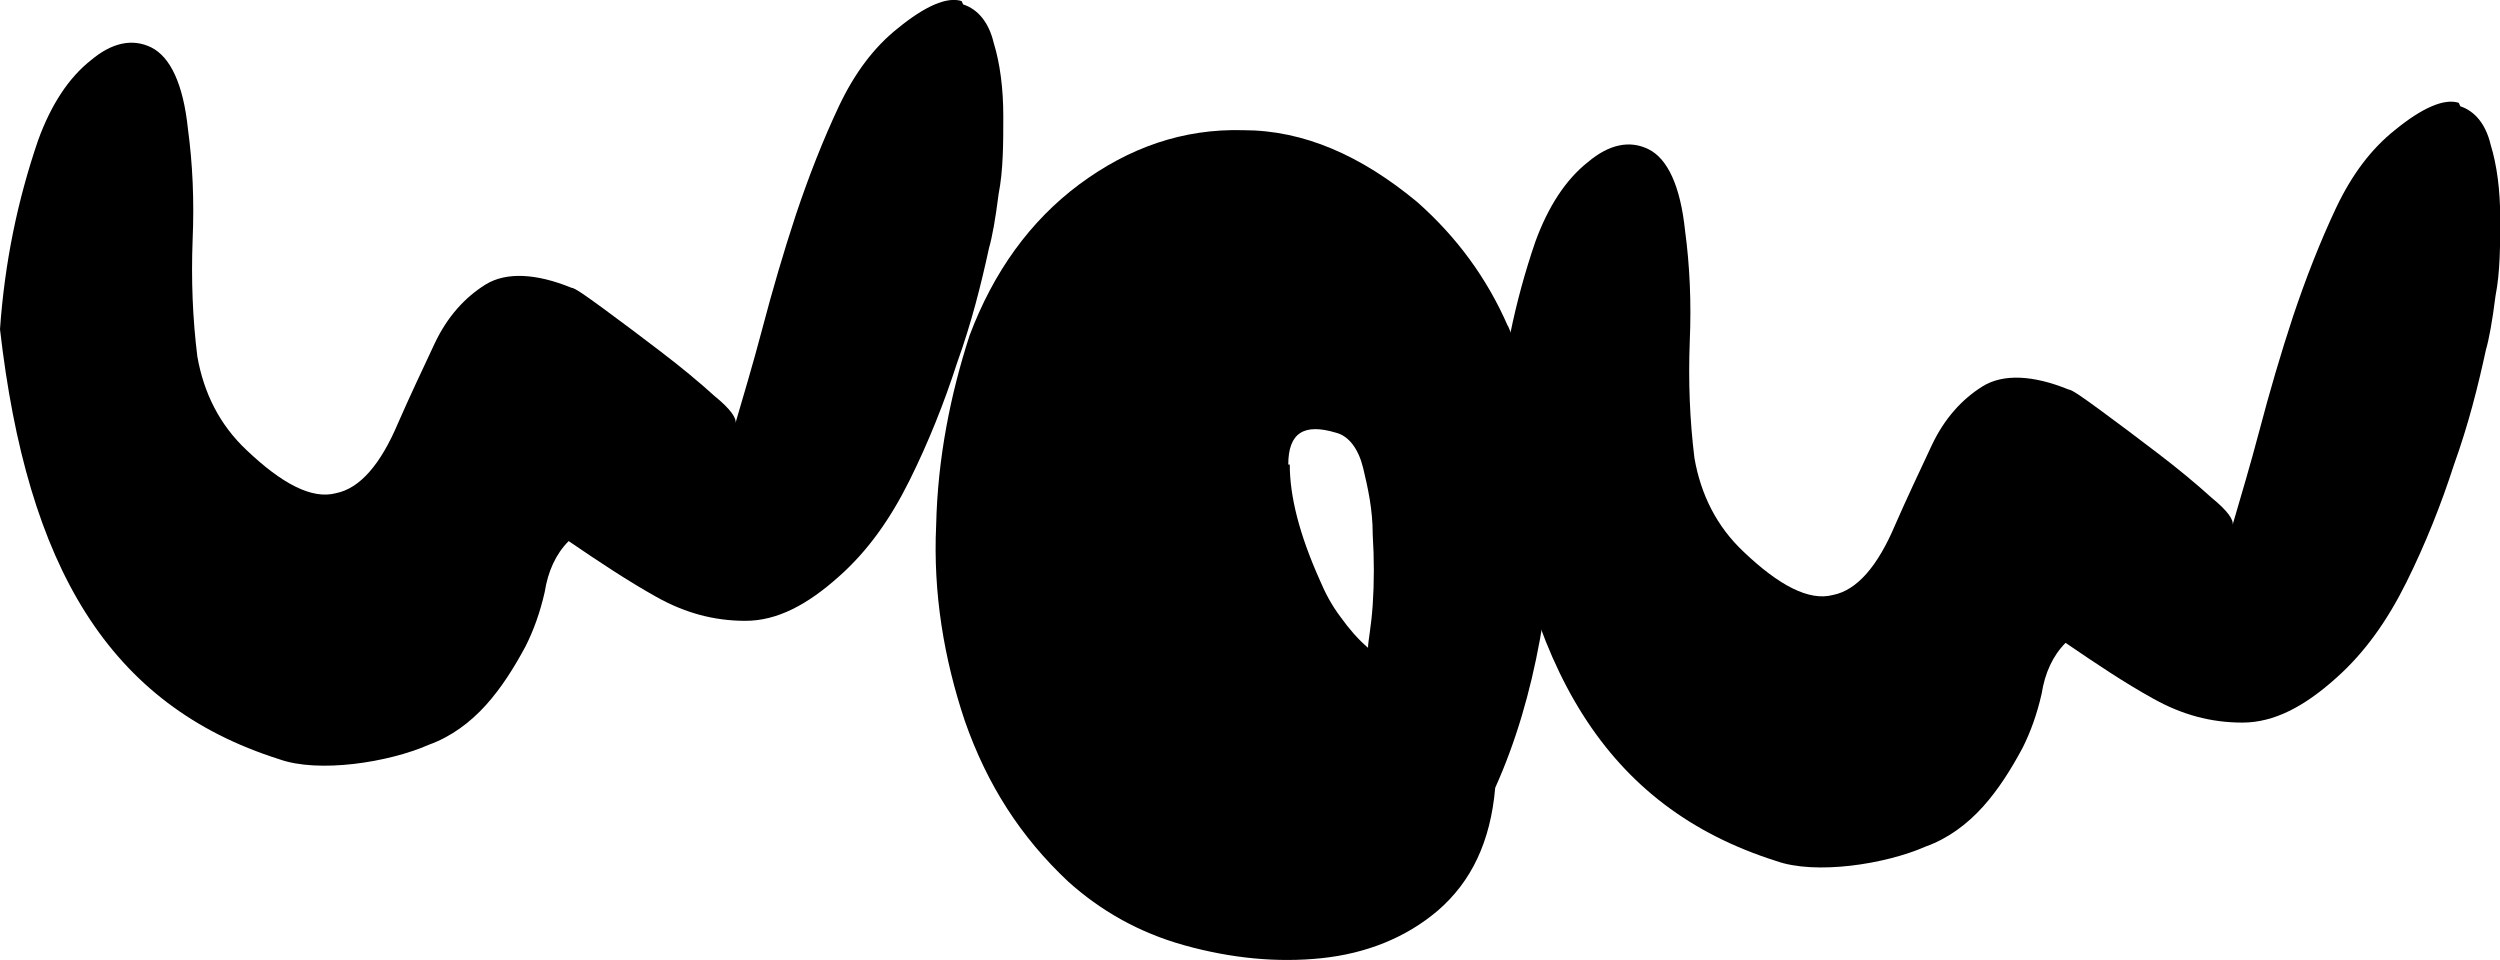
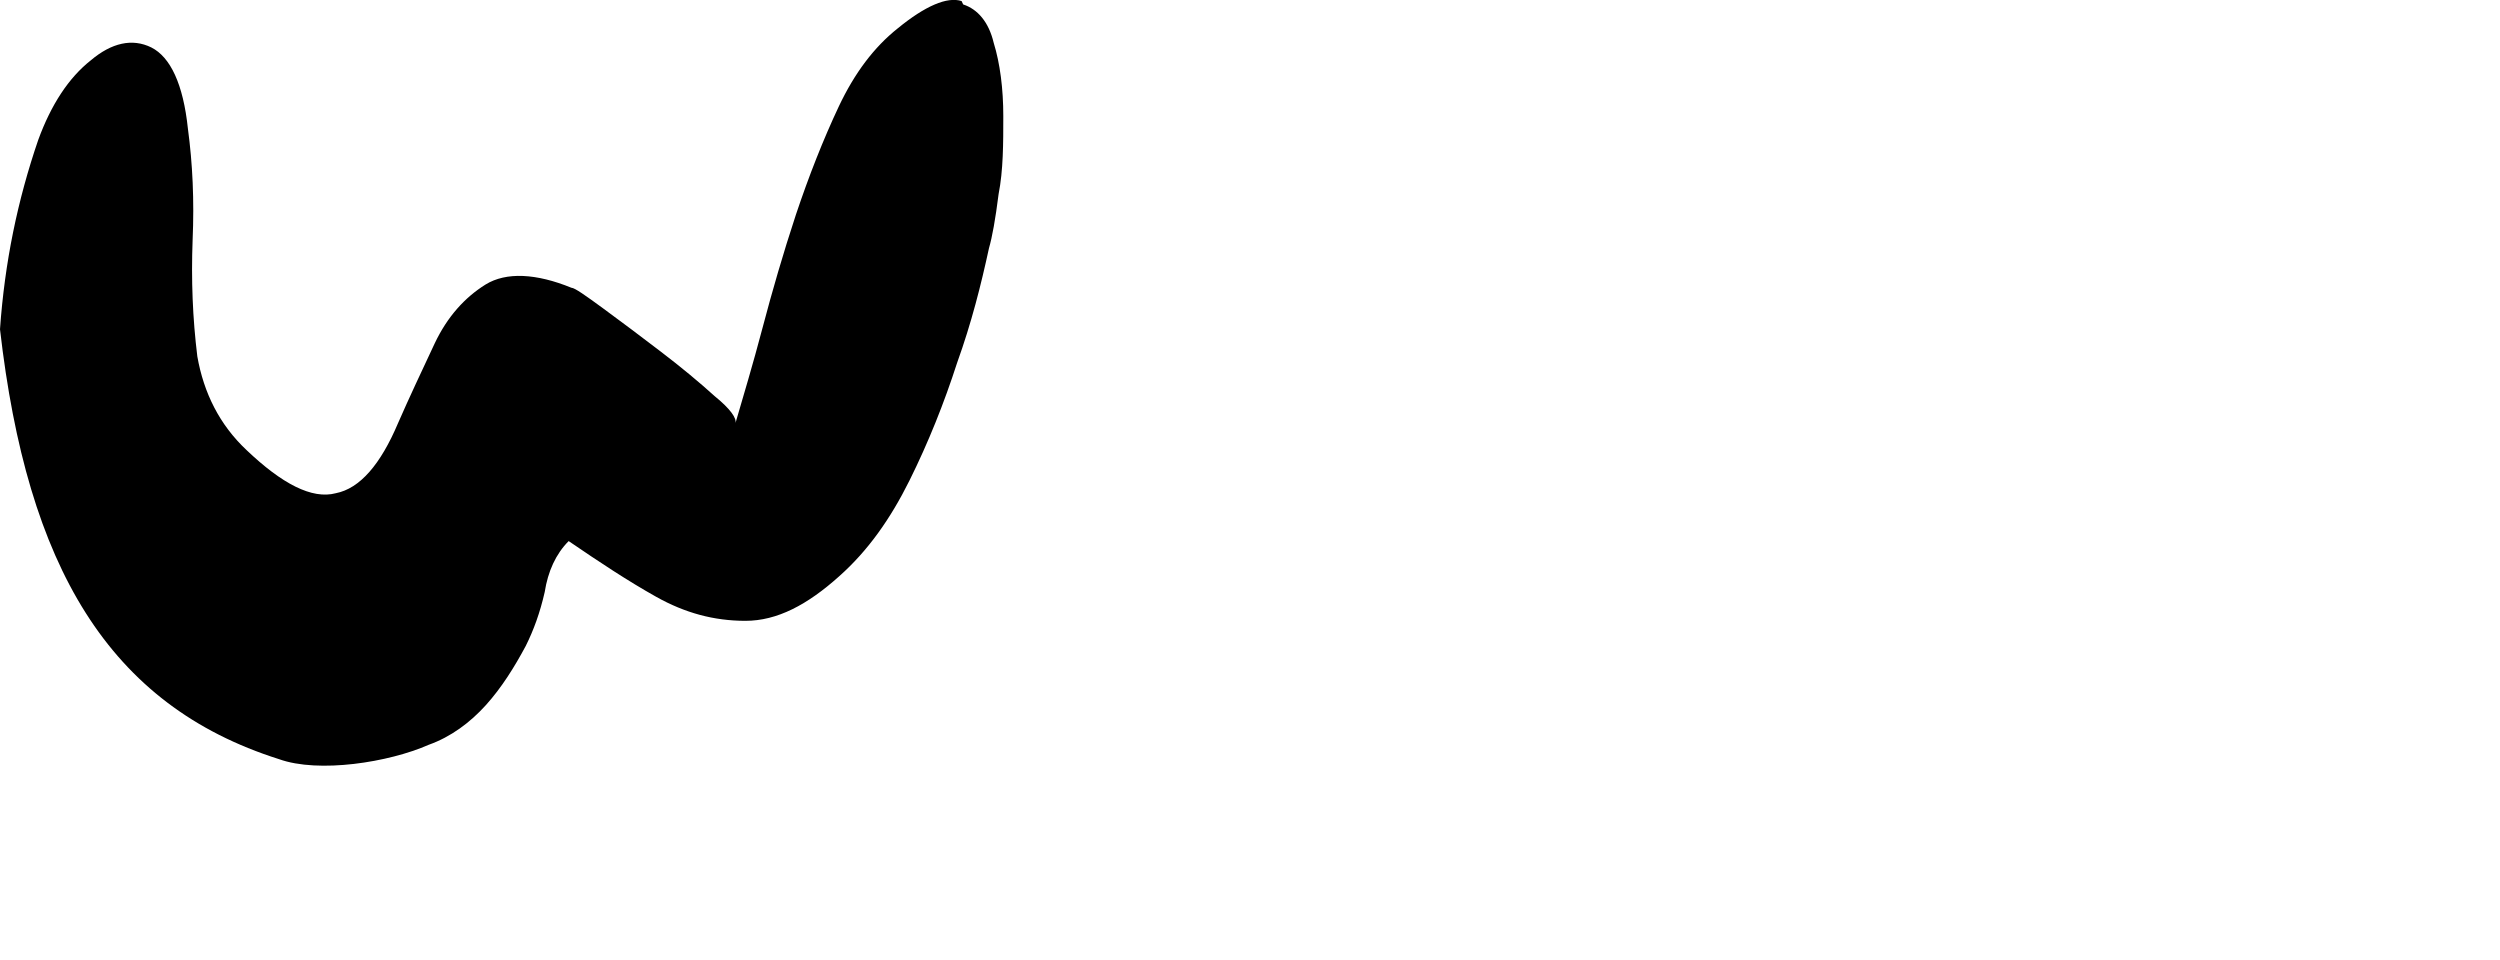
<svg xmlns="http://www.w3.org/2000/svg" id="Layer_1" width="1169.4" height="449.1" version="1.1" viewBox="0 0 1169.4 449.1">
  <path d="M450.6,2.1c6.7,2.2,11.9,8.2,14.2,17.9,3,9.7,4.5,21.6,4.5,34.3s0,25.3-2.2,36.5c-1.5,11.9-3,20.1-4.5,25.3-3.7,17.1-8.2,35-14.9,53.6-6,18.6-13.4,37.2-22.3,55.1-8.9,17.9-19.4,32.8-32.8,44.7-14.9,13.4-29.1,20.9-43.9,20.9s-28.3-3.7-41.7-11.2-26.8-16.4-41-26.1c-6,6-9.7,14.2-11.2,23.8-2.2,9.7-5.2,17.9-8.9,25.3-5.2,9.7-11.2,19.4-18.6,27.6-7.4,8.2-16.4,14.9-26.8,18.6-18.6,8.2-51.4,13.4-70,6.7C50.7,329.8,12.7,265,0,154c2.2-31.3,8.2-60.3,17.9-88.6,6-16.4,14.2-29,24.6-37.2,9.7-8.2,19.4-10.4,28.3-6,8.9,4.5,14.9,17.1,17.1,38,2.2,16.4,3,33.5,2.2,52.1-.7,18.6,0,36.5,2.2,54.4,3,17.1,10.4,32,23.1,43.9,16.4,15.6,30.5,23.1,41.7,20.1,11.2-2.2,20.9-13.4,29.1-32.8,5.2-11.9,11.2-24.6,17.1-37.2,6-12.7,14.2-21.6,23.8-27.6,9.7-6,23.8-5.2,40.2,1.5,1.5,0,6.7,3.7,14.9,9.7,8.2,6,17.1,12.7,26.8,20.1,9.7,7.4,17.9,14.2,25.3,20.9,7.4,6,10.4,10.4,9.7,12.7,3.7-12.7,8.2-27.6,12.7-44.7,4.5-17.1,9.7-35,15.6-52.9,6-17.9,12.7-35,20.1-50.7,7.4-15.6,16.4-27.6,27.6-36.5,12.7-10.4,23.1-14.9,29.8-12.7l.7,1.5h0Z" />
-   <path d="M1150.8,49.7c6.7,2.2,11.9,8.2,14.2,17.9,3,9.7,4.5,21.6,4.5,34.3s0,25.3-2.2,36.5c-1.5,11.9-3,20.1-4.5,25.3-3.7,17.1-8.2,35-14.9,53.6-6,18.6-13.4,37.2-22.3,55.1-8.9,17.9-19.4,32.8-32.8,44.7-14.9,13.4-29.1,20.9-43.9,20.9s-28.3-3.7-41.7-11.2c-13.4-7.4-26.8-16.4-41-26.1-6,6-9.7,14.2-11.2,23.8-2.2,9.7-5.2,17.9-8.9,25.3-5.2,9.7-11.2,19.4-18.6,27.6-7.4,8.2-16.4,14.9-26.8,18.6-18.6,8.2-51.4,13.4-70,6.7-79.7-25.3-117.7-90.1-130.4-201.1,2.2-31.3,8.2-60.3,17.9-88.6,6-16.4,14.2-29,24.6-37.2,9.7-8.2,19.4-10.4,28.3-6s14.9,17.1,17.1,38c2.2,16.4,3,33.5,2.2,52.1-.7,18.6,0,36.5,2.2,54.4,3,17.1,10.4,32,23.1,43.9,16.4,15.6,30.5,23.1,41.7,20.1,11.2-2.2,20.9-13.4,29.1-32.8,5.2-11.9,11.2-24.6,17.1-37.2,6-12.7,14.2-21.6,23.8-27.6,9.7-6,23.8-5.2,40.2,1.5,1.5,0,6.7,3.7,14.9,9.7s17.1,12.7,26.8,20.1c9.7,7.4,17.9,14.2,25.3,20.9,7.4,6,10.4,10.4,9.7,12.7,3.7-12.7,8.2-27.6,12.7-44.7,4.5-17.1,9.7-35,15.6-52.9,6-17.9,12.7-35,20.1-50.7,7.4-15.6,16.4-27.6,27.6-36.5,12.7-10.4,23.1-14.9,29.8-12.7l.7,1.5h0Z" />
-   <path d="M705.4,152.5c9.7,22.3,15.6,46.9,17.9,71.5,2.2,25.3,1.5,50.7-3,75.2-4.5,24.6-11.2,47.7-20.9,69.3-2.2,25.3-11.2,43.9-26.8,57.4-14.9,12.7-33.5,20.1-54.4,22.3-20.9,2.2-42.5,0-64.1-6s-39.5-16.4-54.4-29.8c-22.3-20.9-38-45.4-48.4-75.2-9.7-29-14.9-59.6-13.4-91.6.7-31.3,6.7-61.1,15.6-88.6,11.2-29.8,28.3-53.6,51.4-70.8,23.1-17.1,48.4-26.1,76.7-25.3,28.3,0,55.1,11.9,81.2,33.5,18.6,16.4,32.8,35.8,42.5,58.1h0ZM603.3,217.3c0,14.9,4.5,32.8,14.2,54.4,2.2,5.2,5.2,11.2,9.7,17.1,3.7,5.2,8.2,10.4,12.7,14.2,0-3,1.5-9.7,2.2-20.1s.7-21.6,0-32.8c0-11.9-2.2-21.6-4.5-31.3-2.2-8.9-6.7-14.9-12.7-16.4-14.9-4.5-22.3,0-22.3,14.9h.7,0Z" />
</svg>